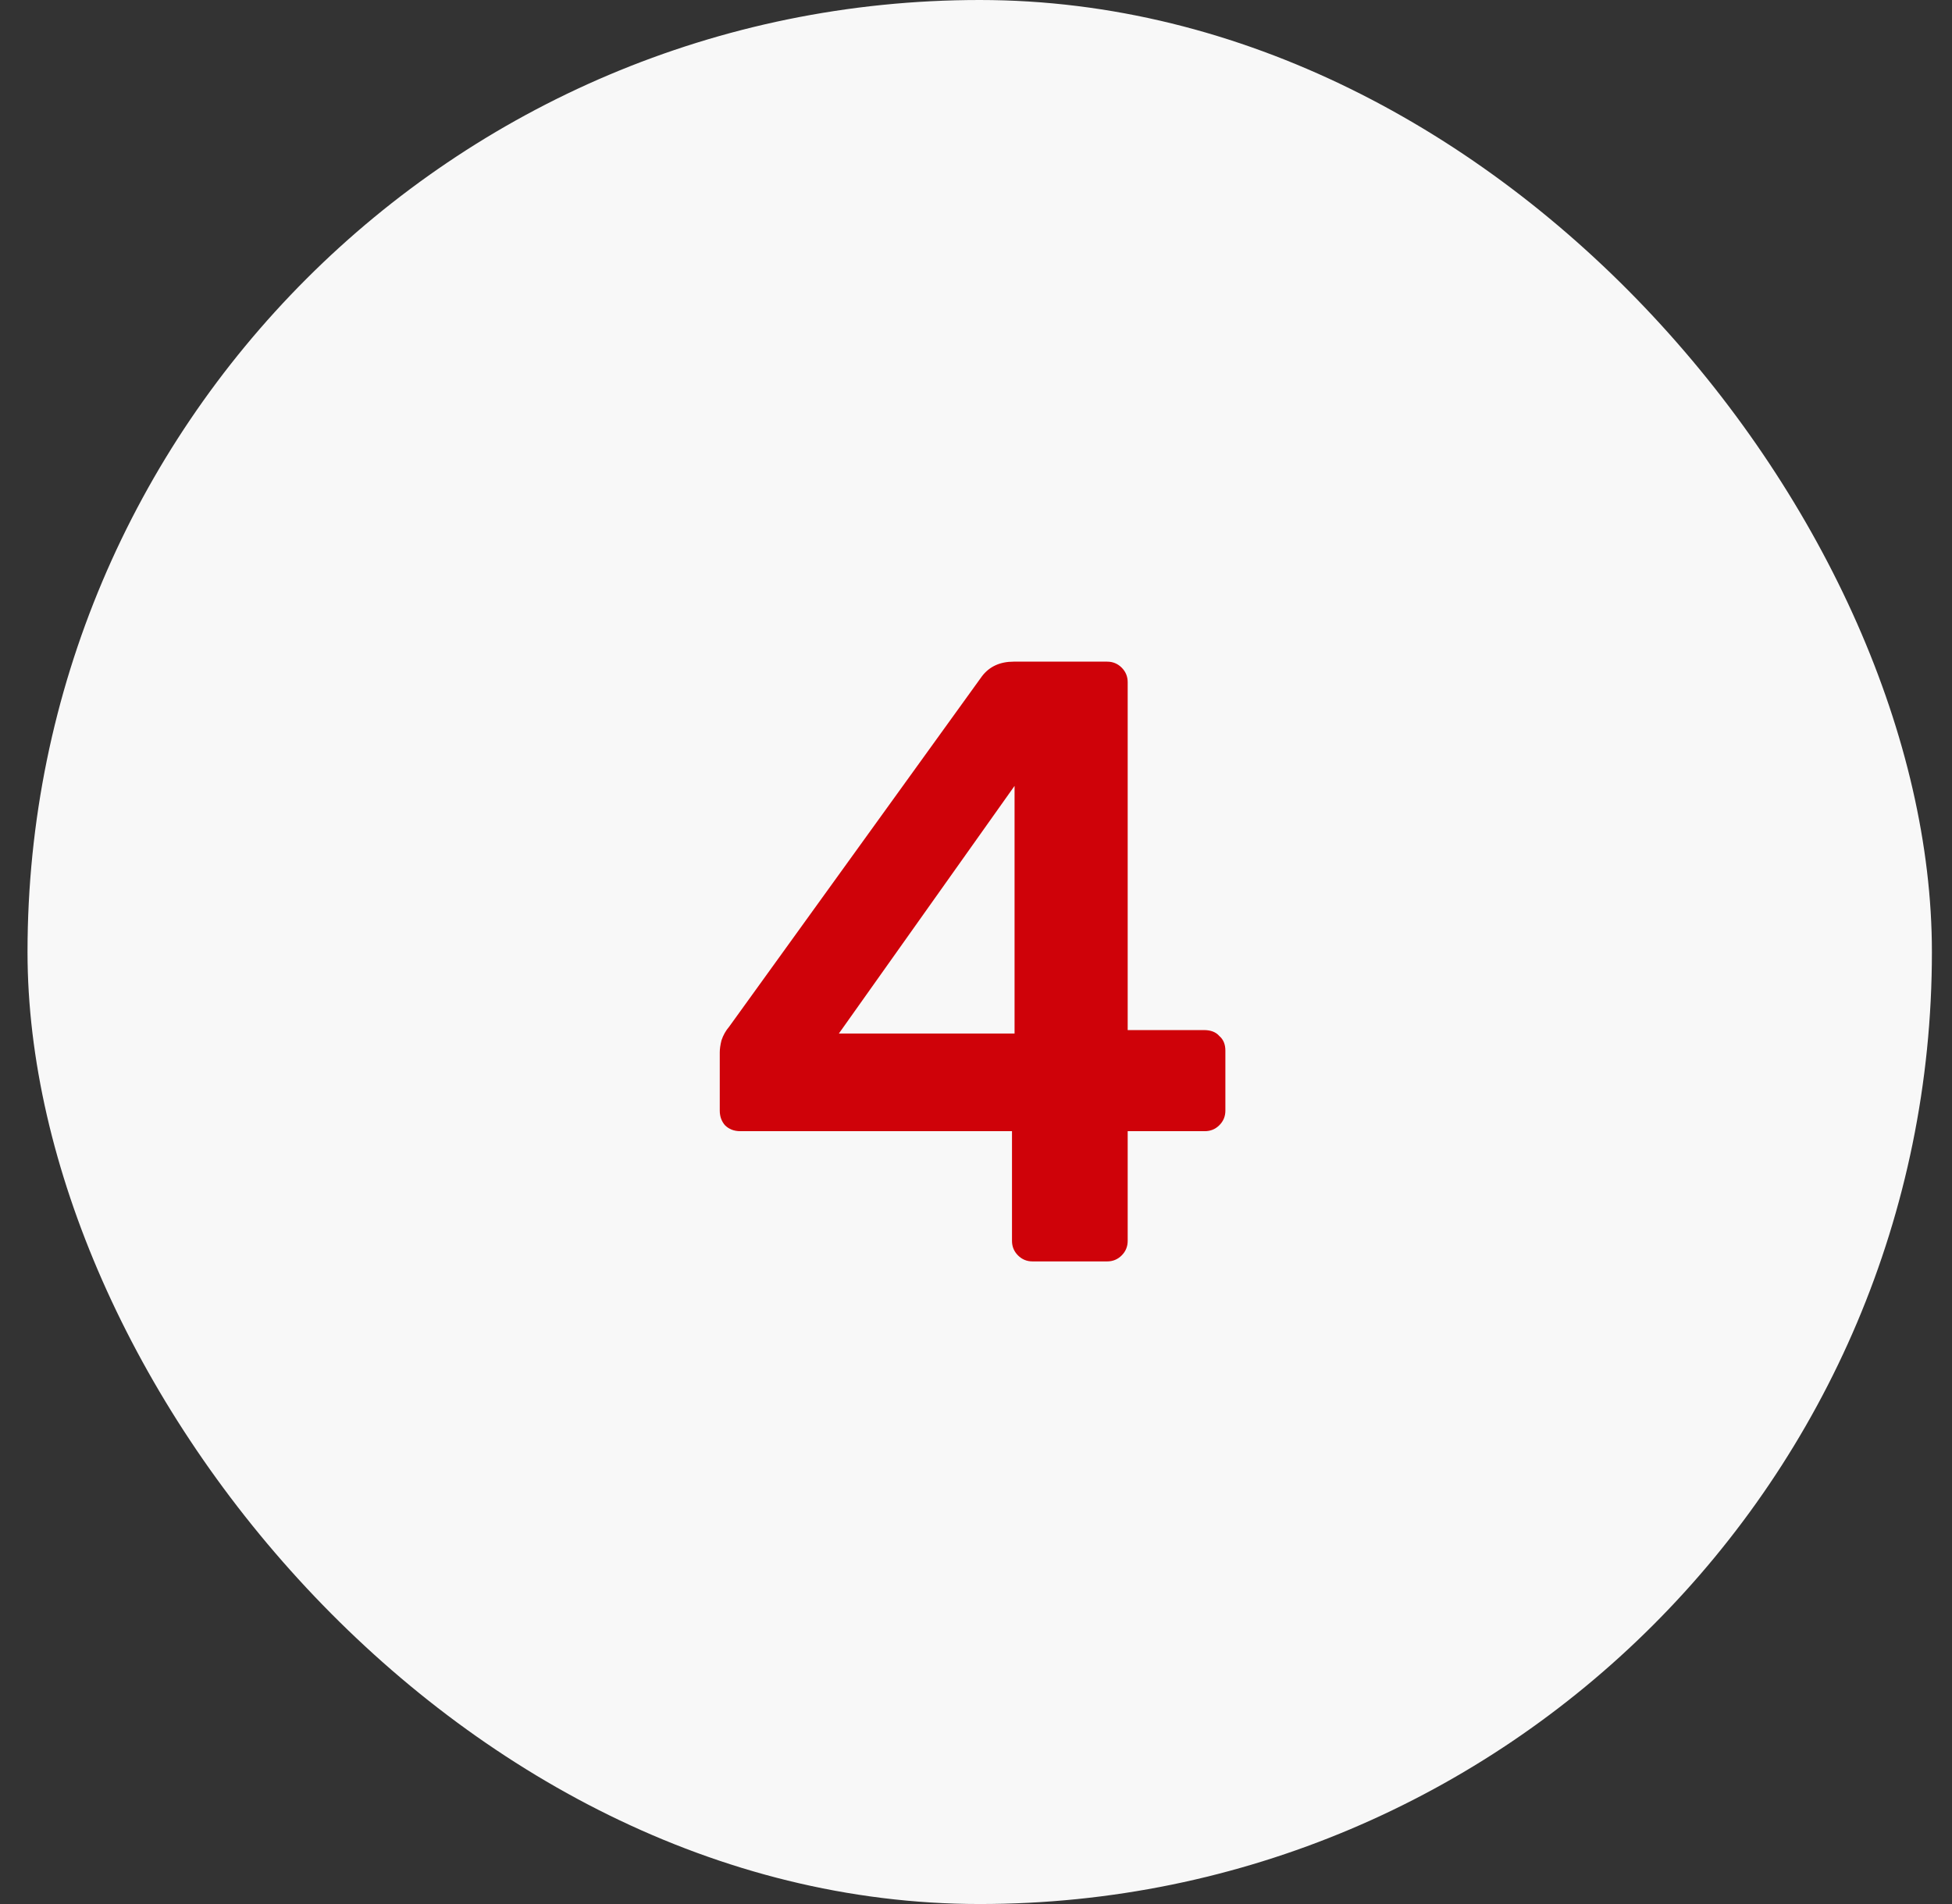
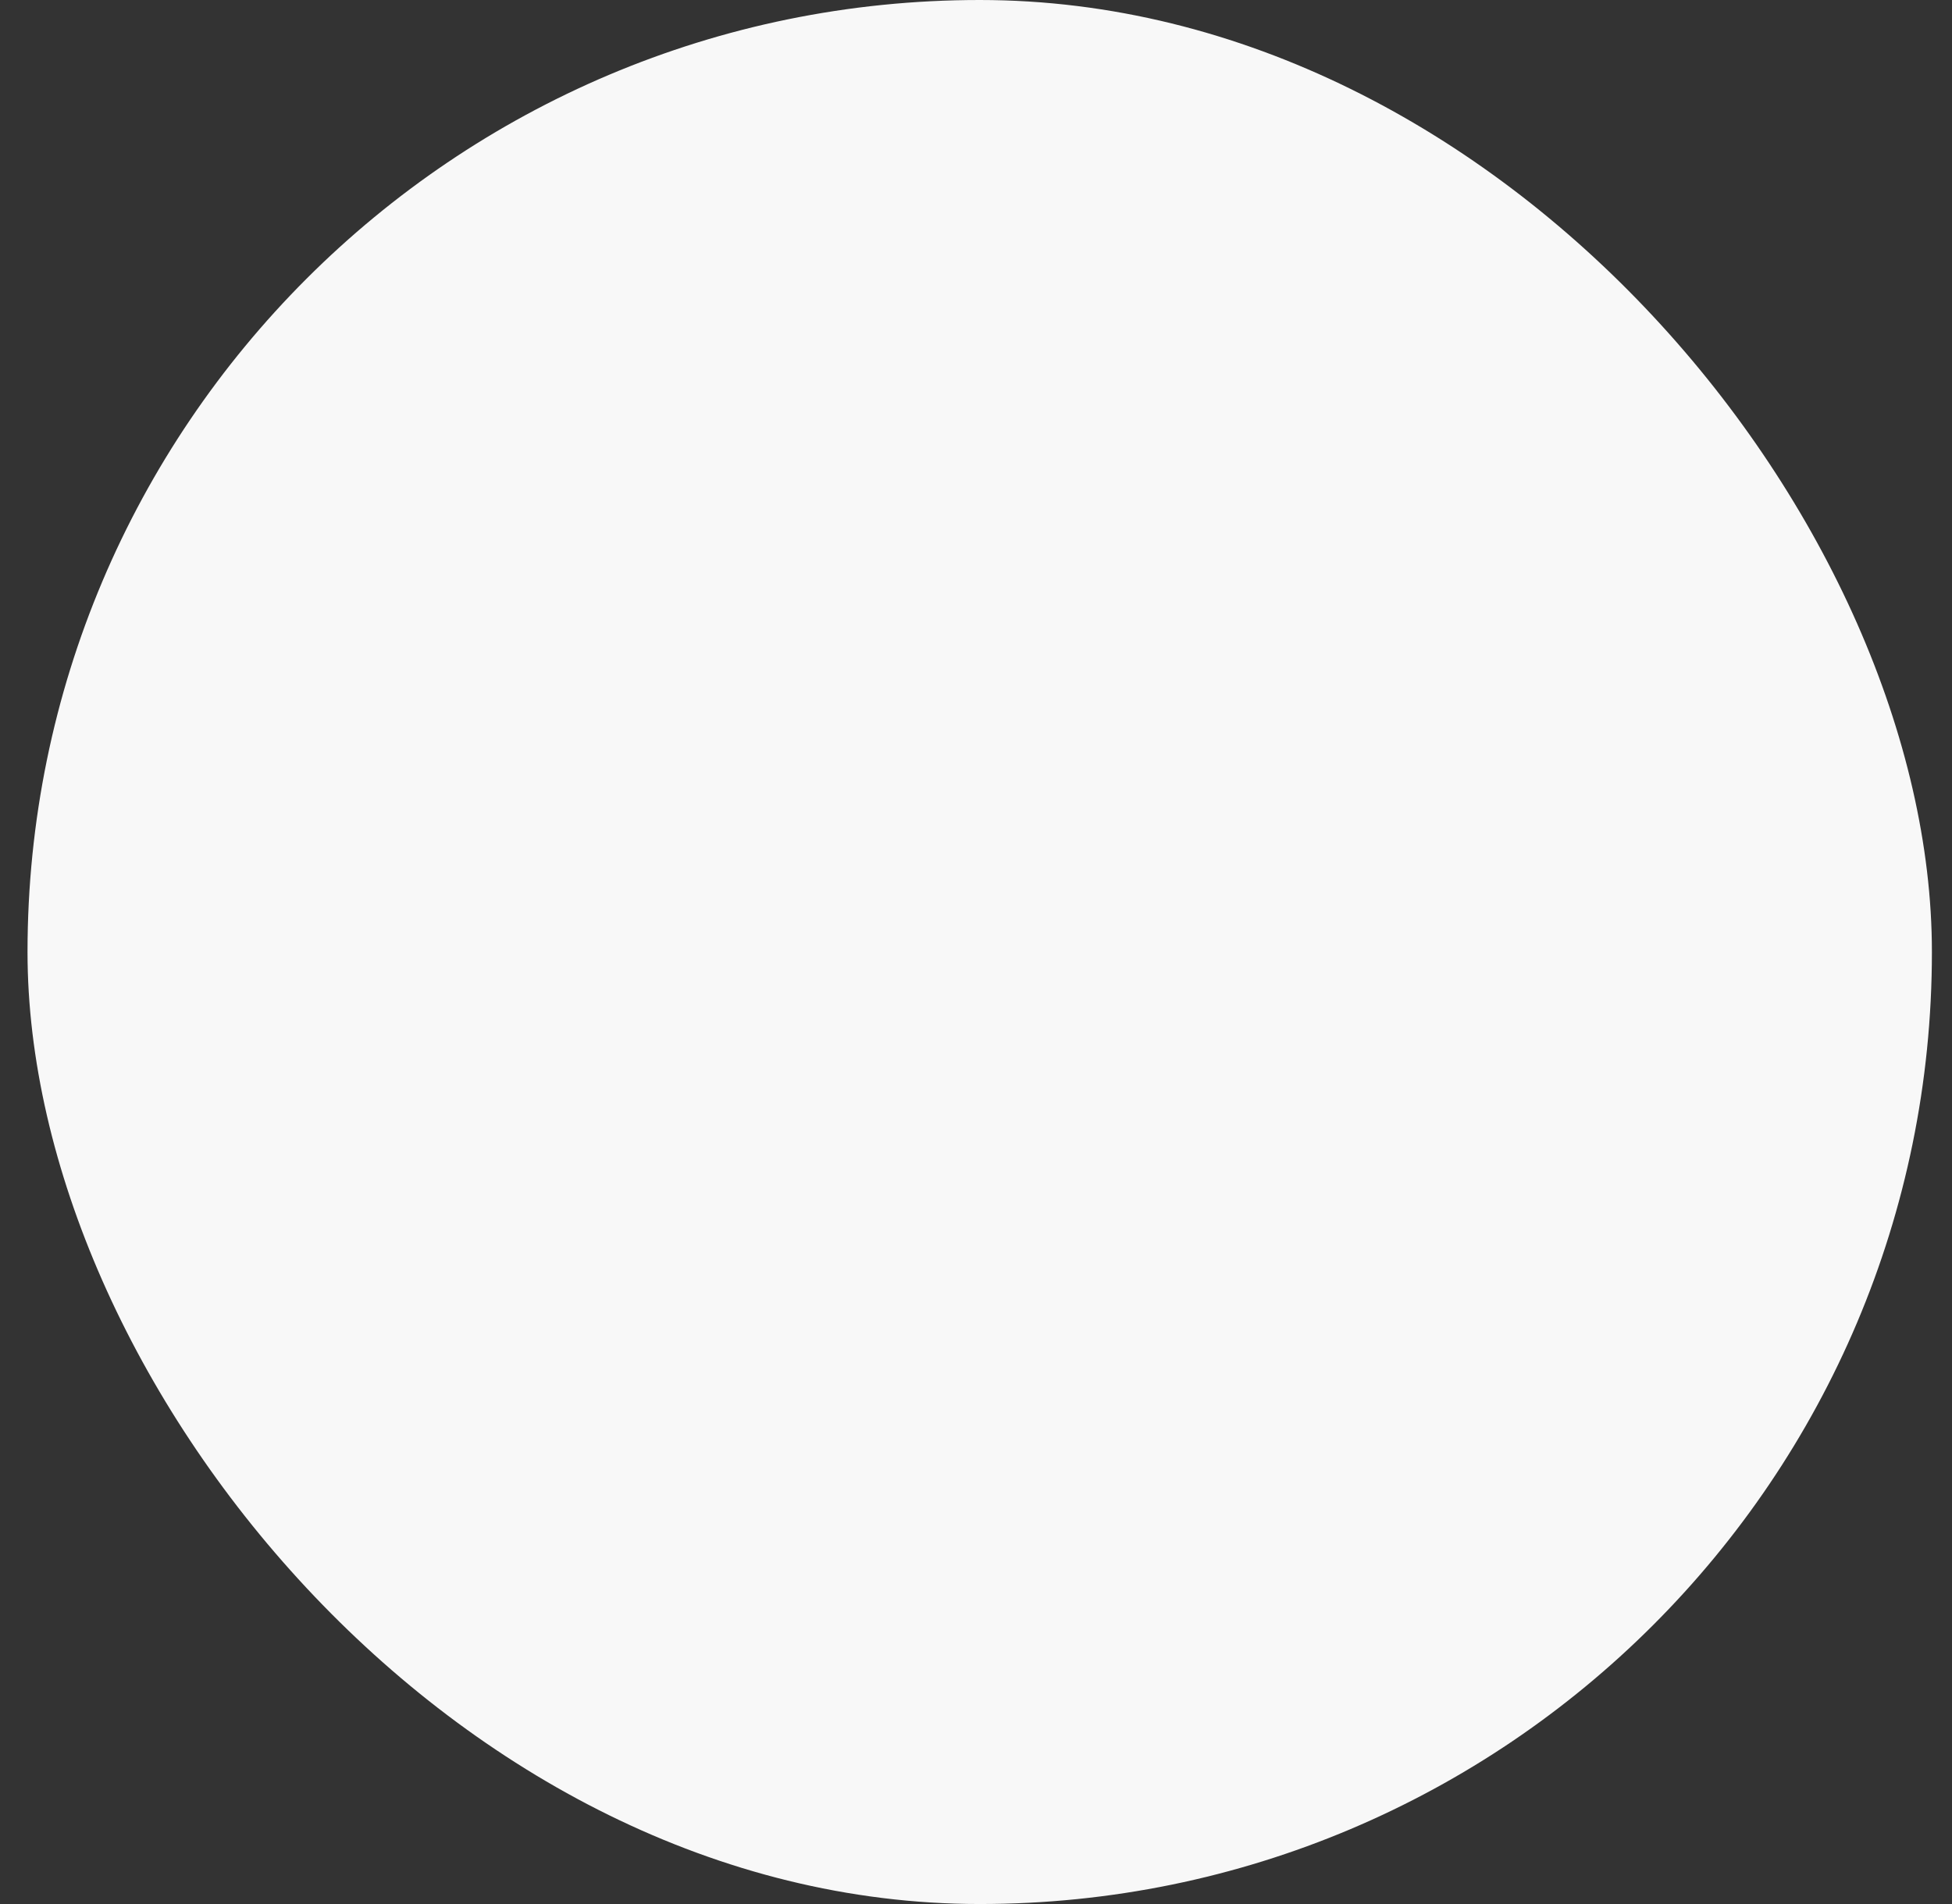
<svg xmlns="http://www.w3.org/2000/svg" width="41" height="40" viewBox="0 0 41 40" fill="none">
  <rect x="0" y="0" width="41" height="40" fill="#333333" stroke="none" />
  <rect x="0.578" width="40" height="40" rx="20" fill="#F8F8F8" />
-   <path d="M21.688 26.5C21.568 26.5 21.466 26.458 21.382 26.374C21.298 26.29 21.256 26.188 21.256 26.068V23.764H15.55C15.418 23.764 15.31 23.722 15.226 23.638C15.154 23.554 15.118 23.452 15.118 23.332V22.108C15.118 22.036 15.13 21.952 15.154 21.856C15.19 21.748 15.244 21.652 15.316 21.568L20.626 14.206C20.782 14.002 21.004 13.9 21.292 13.9H23.254C23.374 13.9 23.476 13.942 23.56 14.026C23.644 14.11 23.686 14.212 23.686 14.332V21.64H25.288C25.432 21.64 25.54 21.682 25.612 21.766C25.696 21.838 25.738 21.94 25.738 22.072V23.332C25.738 23.452 25.696 23.554 25.612 23.638C25.528 23.722 25.426 23.764 25.306 23.764H23.686V26.068C23.686 26.188 23.644 26.29 23.56 26.374C23.476 26.458 23.374 26.5 23.254 26.5H21.688ZM17.62 21.712H21.31V16.51L17.62 21.712Z" fill="#CF0209" />
</svg>